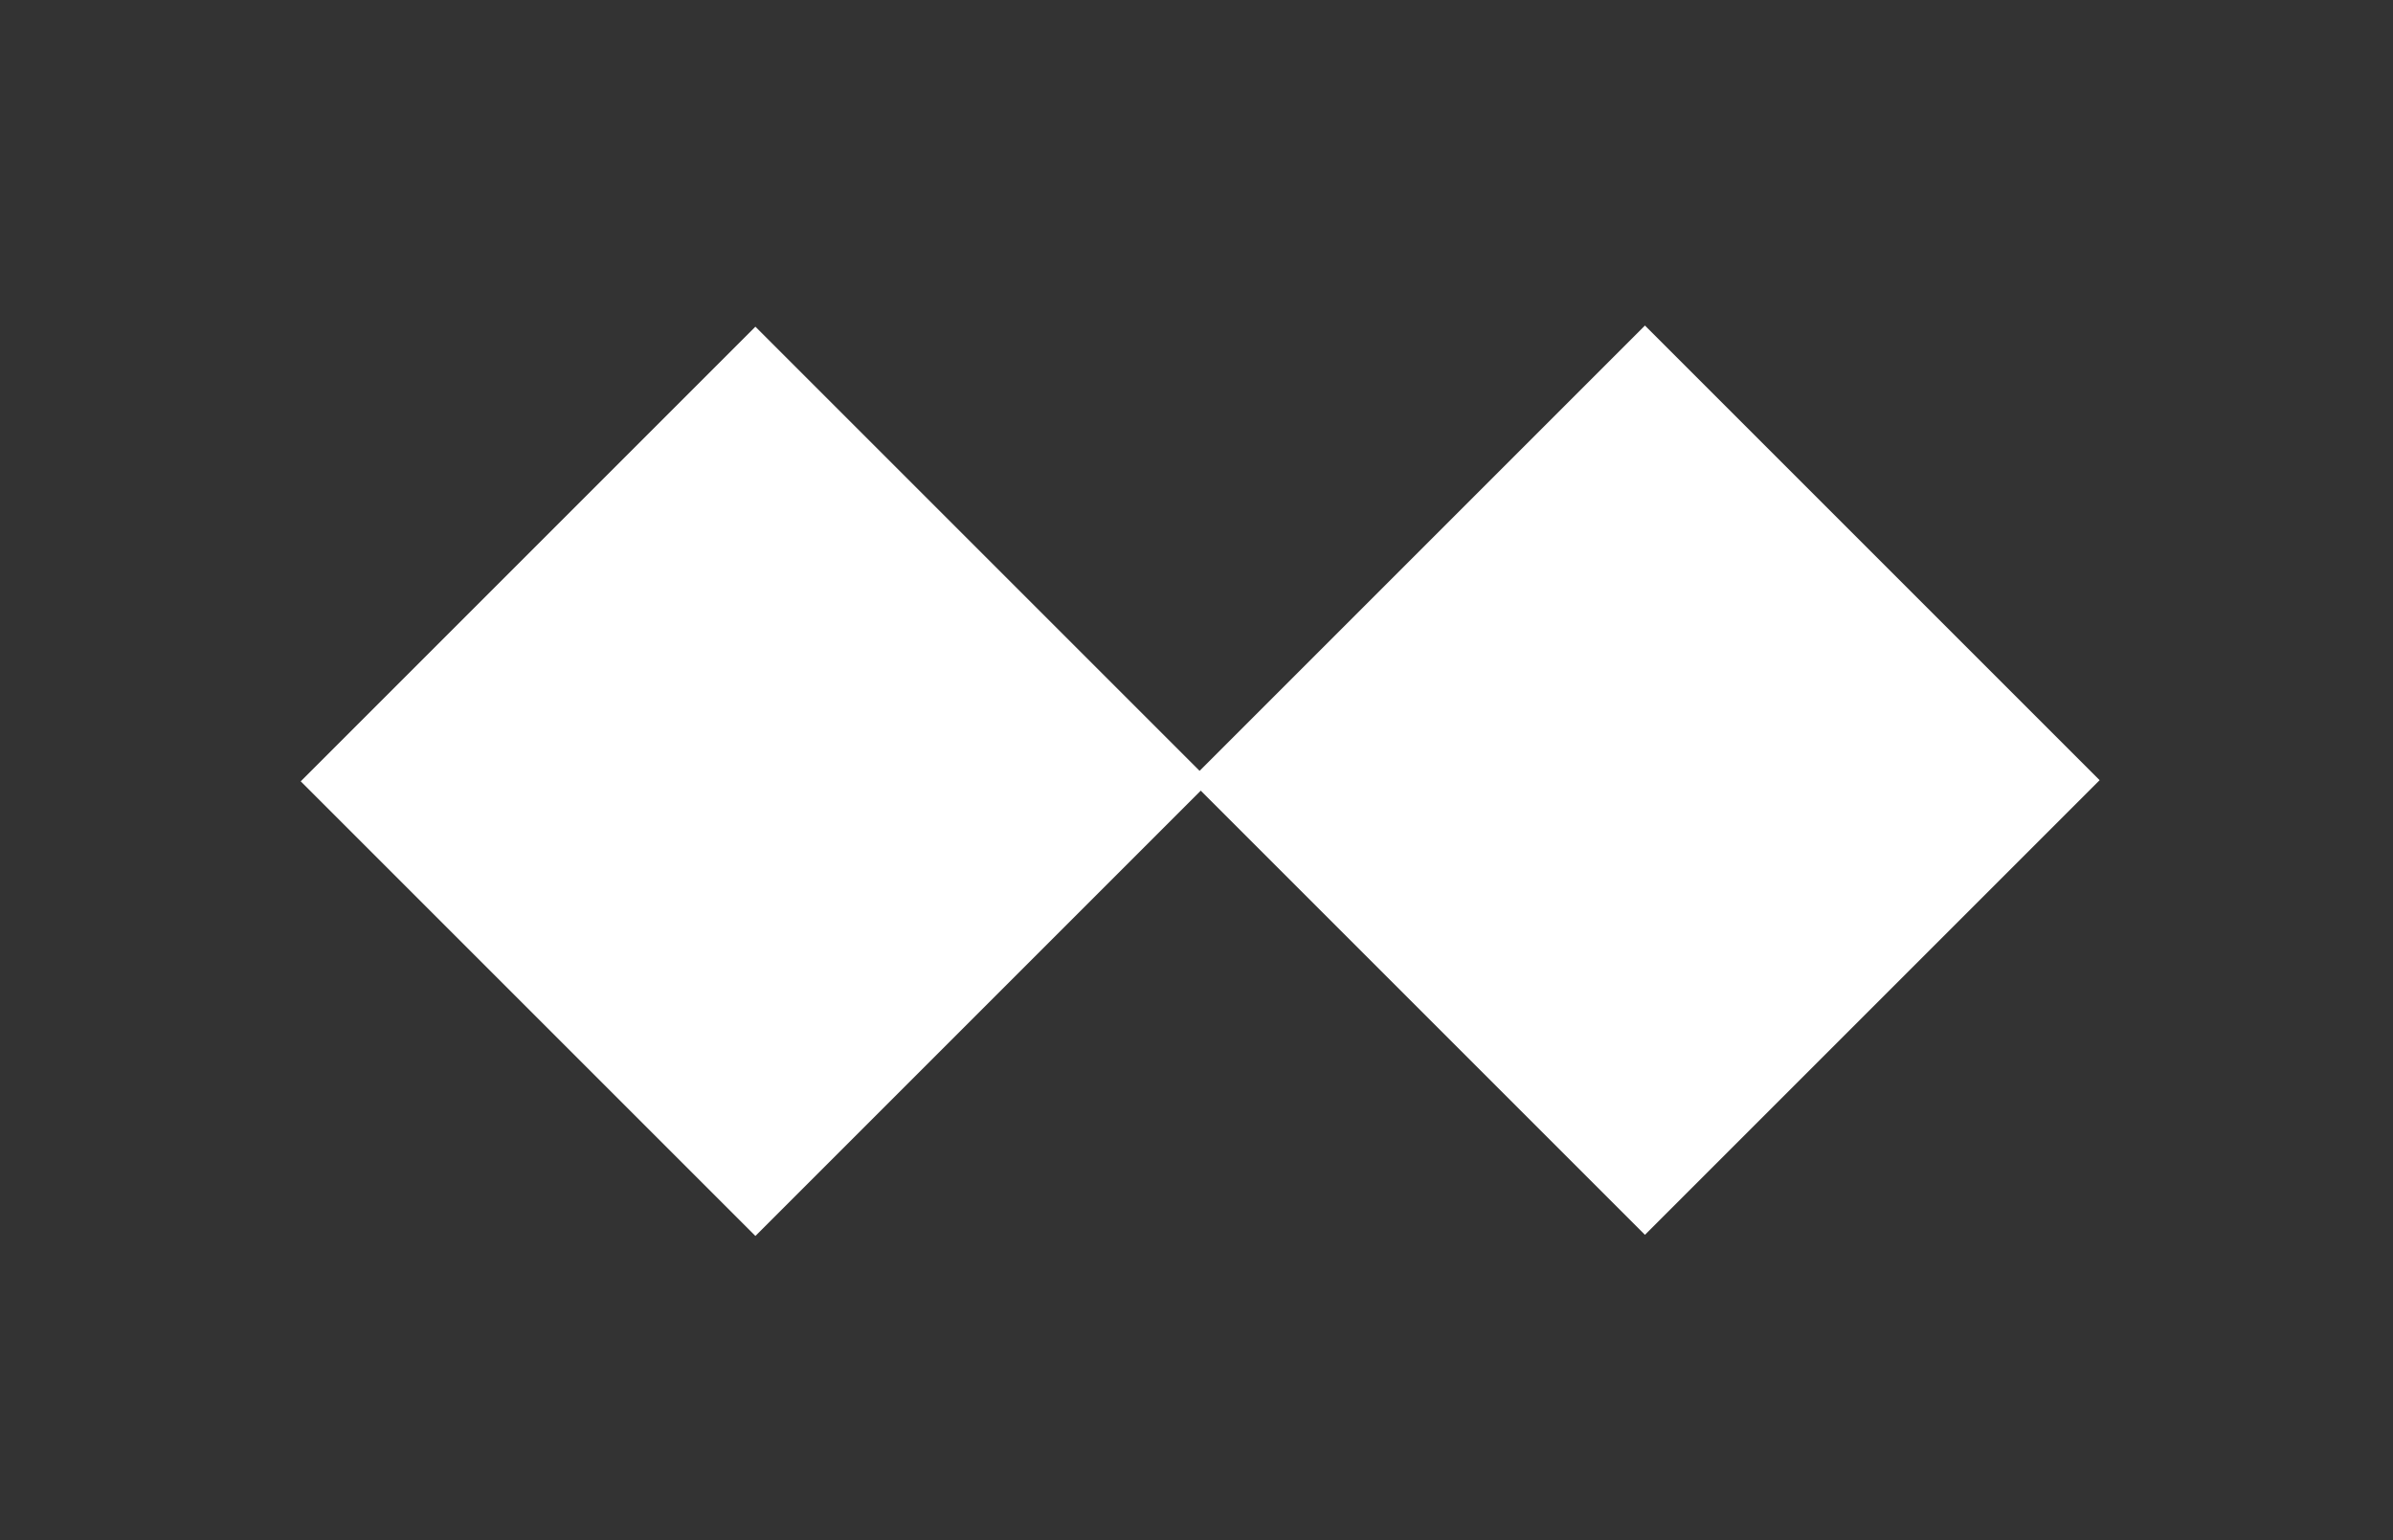
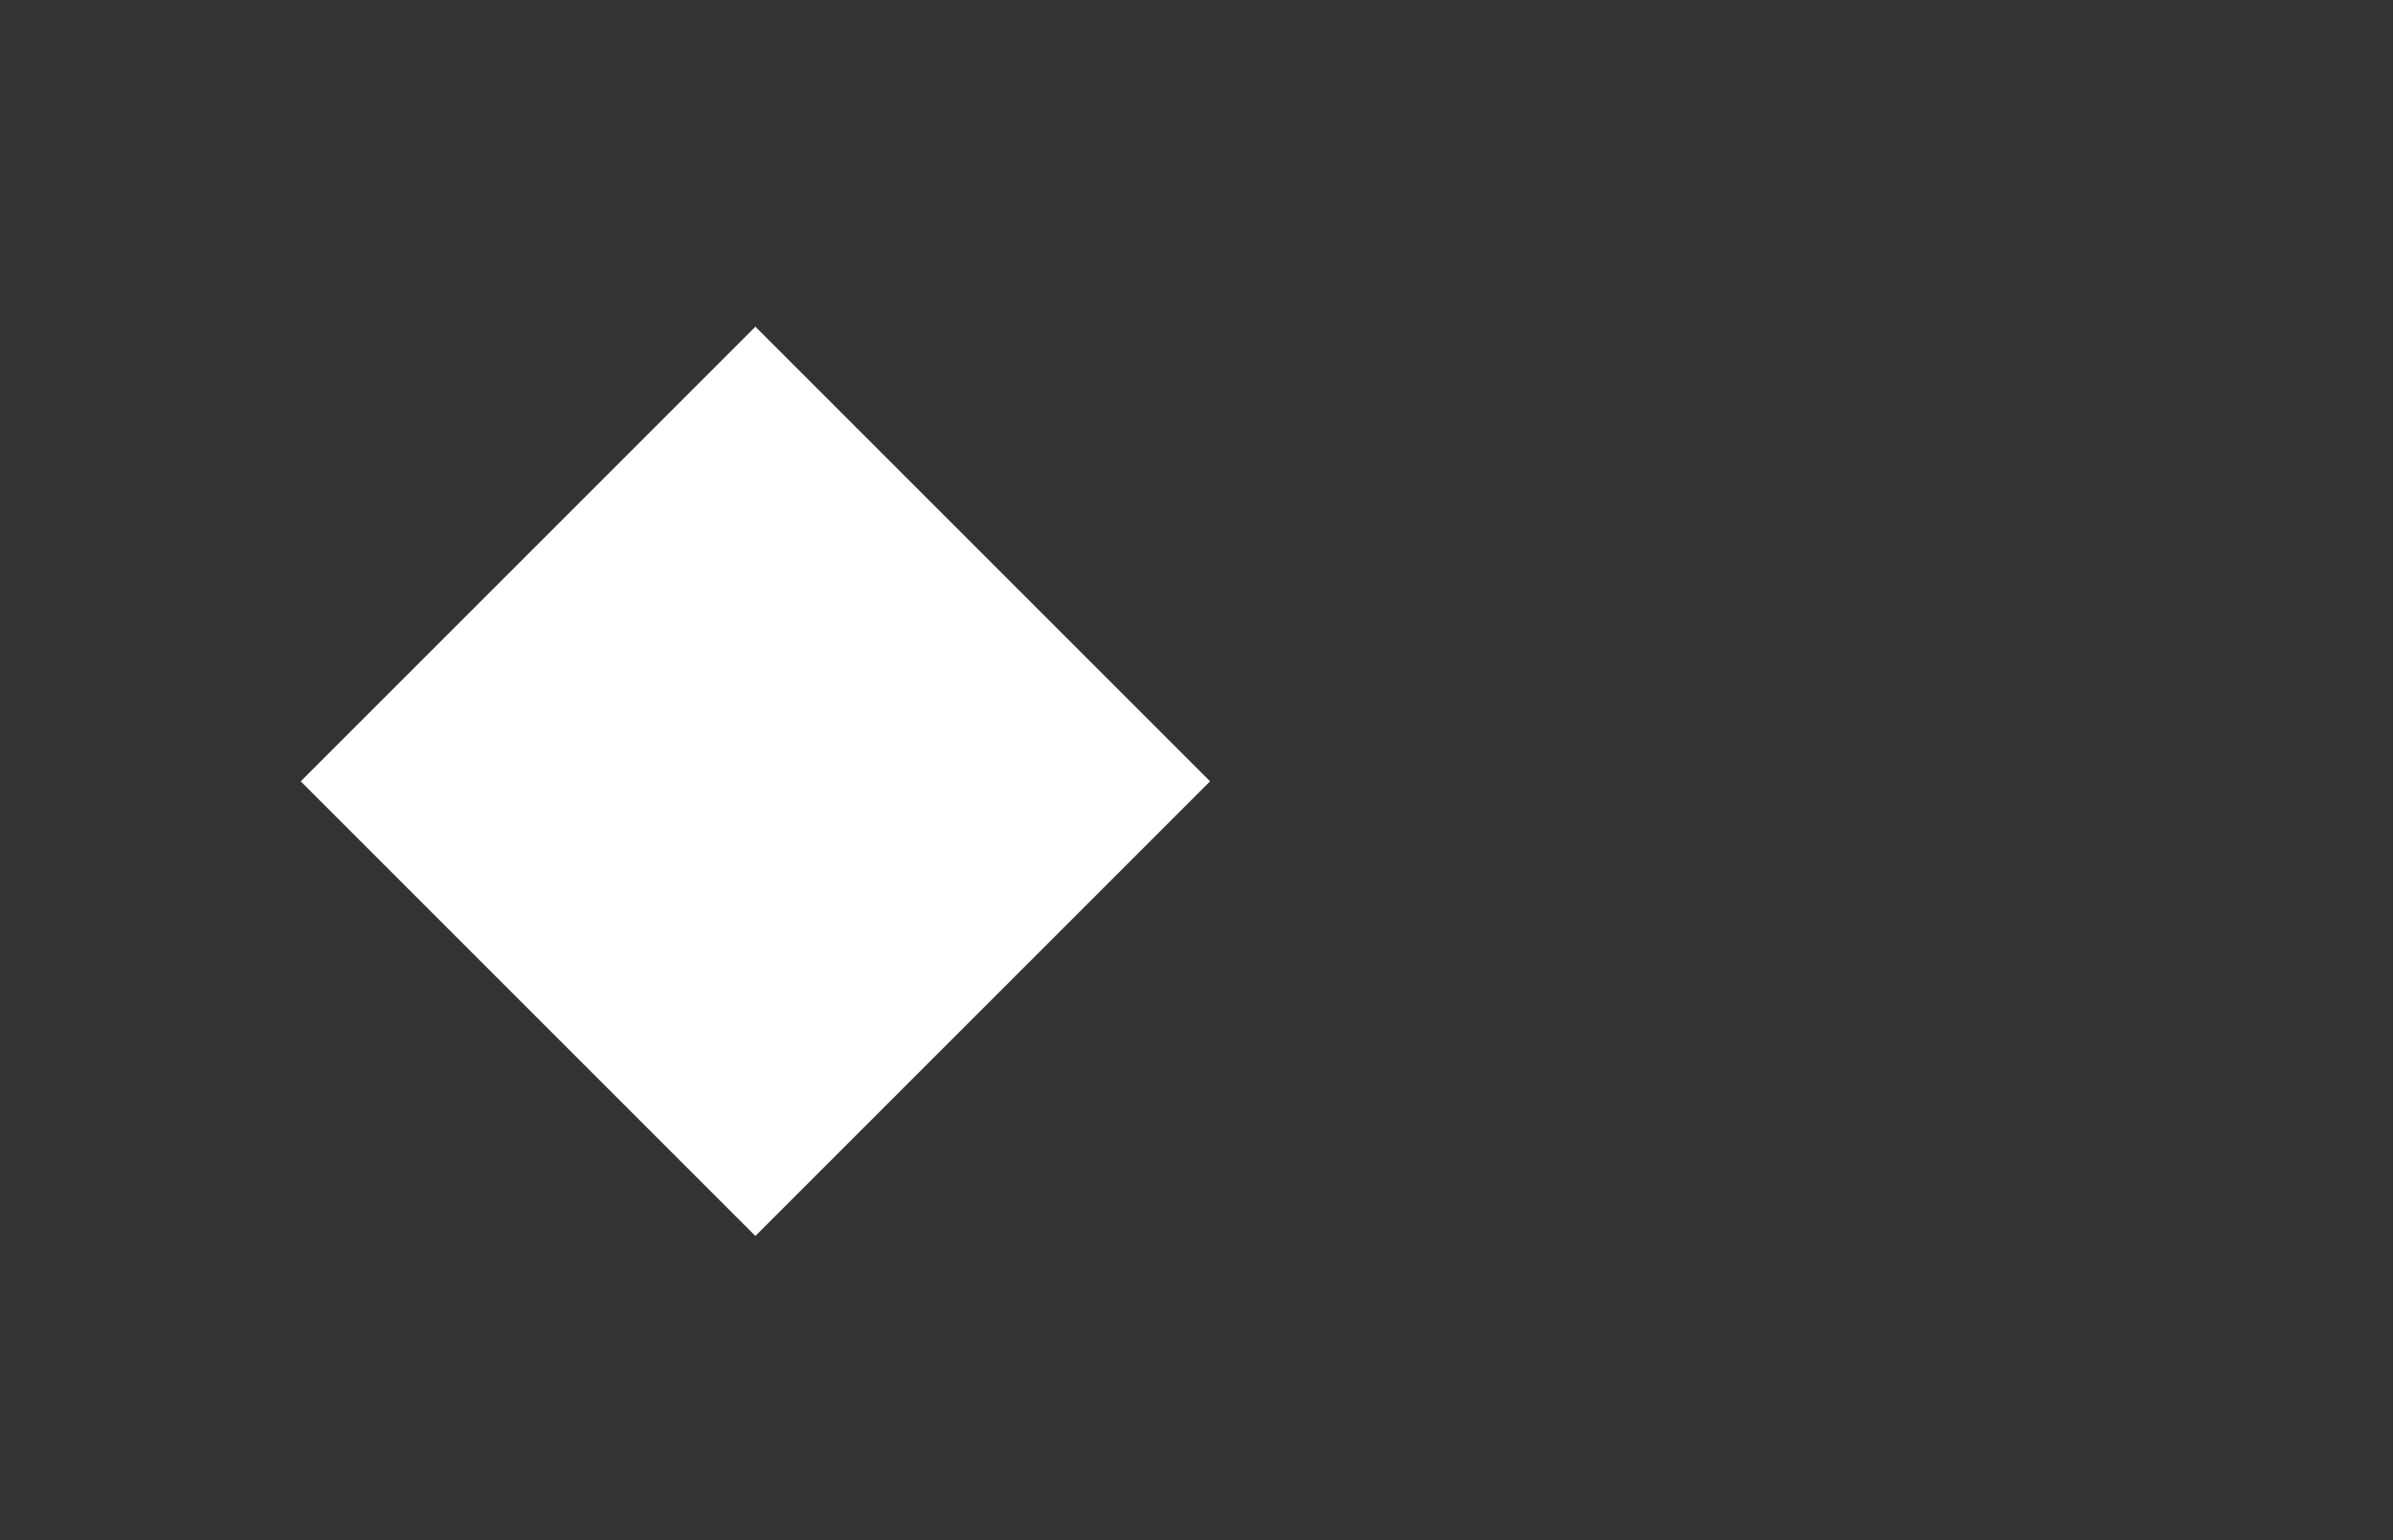
<svg xmlns="http://www.w3.org/2000/svg" version="1.1" id="Layer_1" x="0px" y="0px" viewBox="0 0 32 20.6" style="enable-background:new 0 0 32 20.6;" xml:space="preserve">
  <rect x="0" y="0" width="32" height="20.6" fill="#333333" stroke="none" />
  <style type="text/css">
	.st0{fill:#FFFFFF;}
</style>
  <rect x="5.8" y="6.1" transform="matrix(0.707 -0.707 0.707 0.707 -4.392 10.237)" class="st0" width="8.6" height="8.6" />
-   <rect x="17.7" y="6.1" transform="matrix(0.707 -0.707 0.707 0.707 -0.91 18.635)" class="st0" width="8.6" height="8.6" />
</svg>